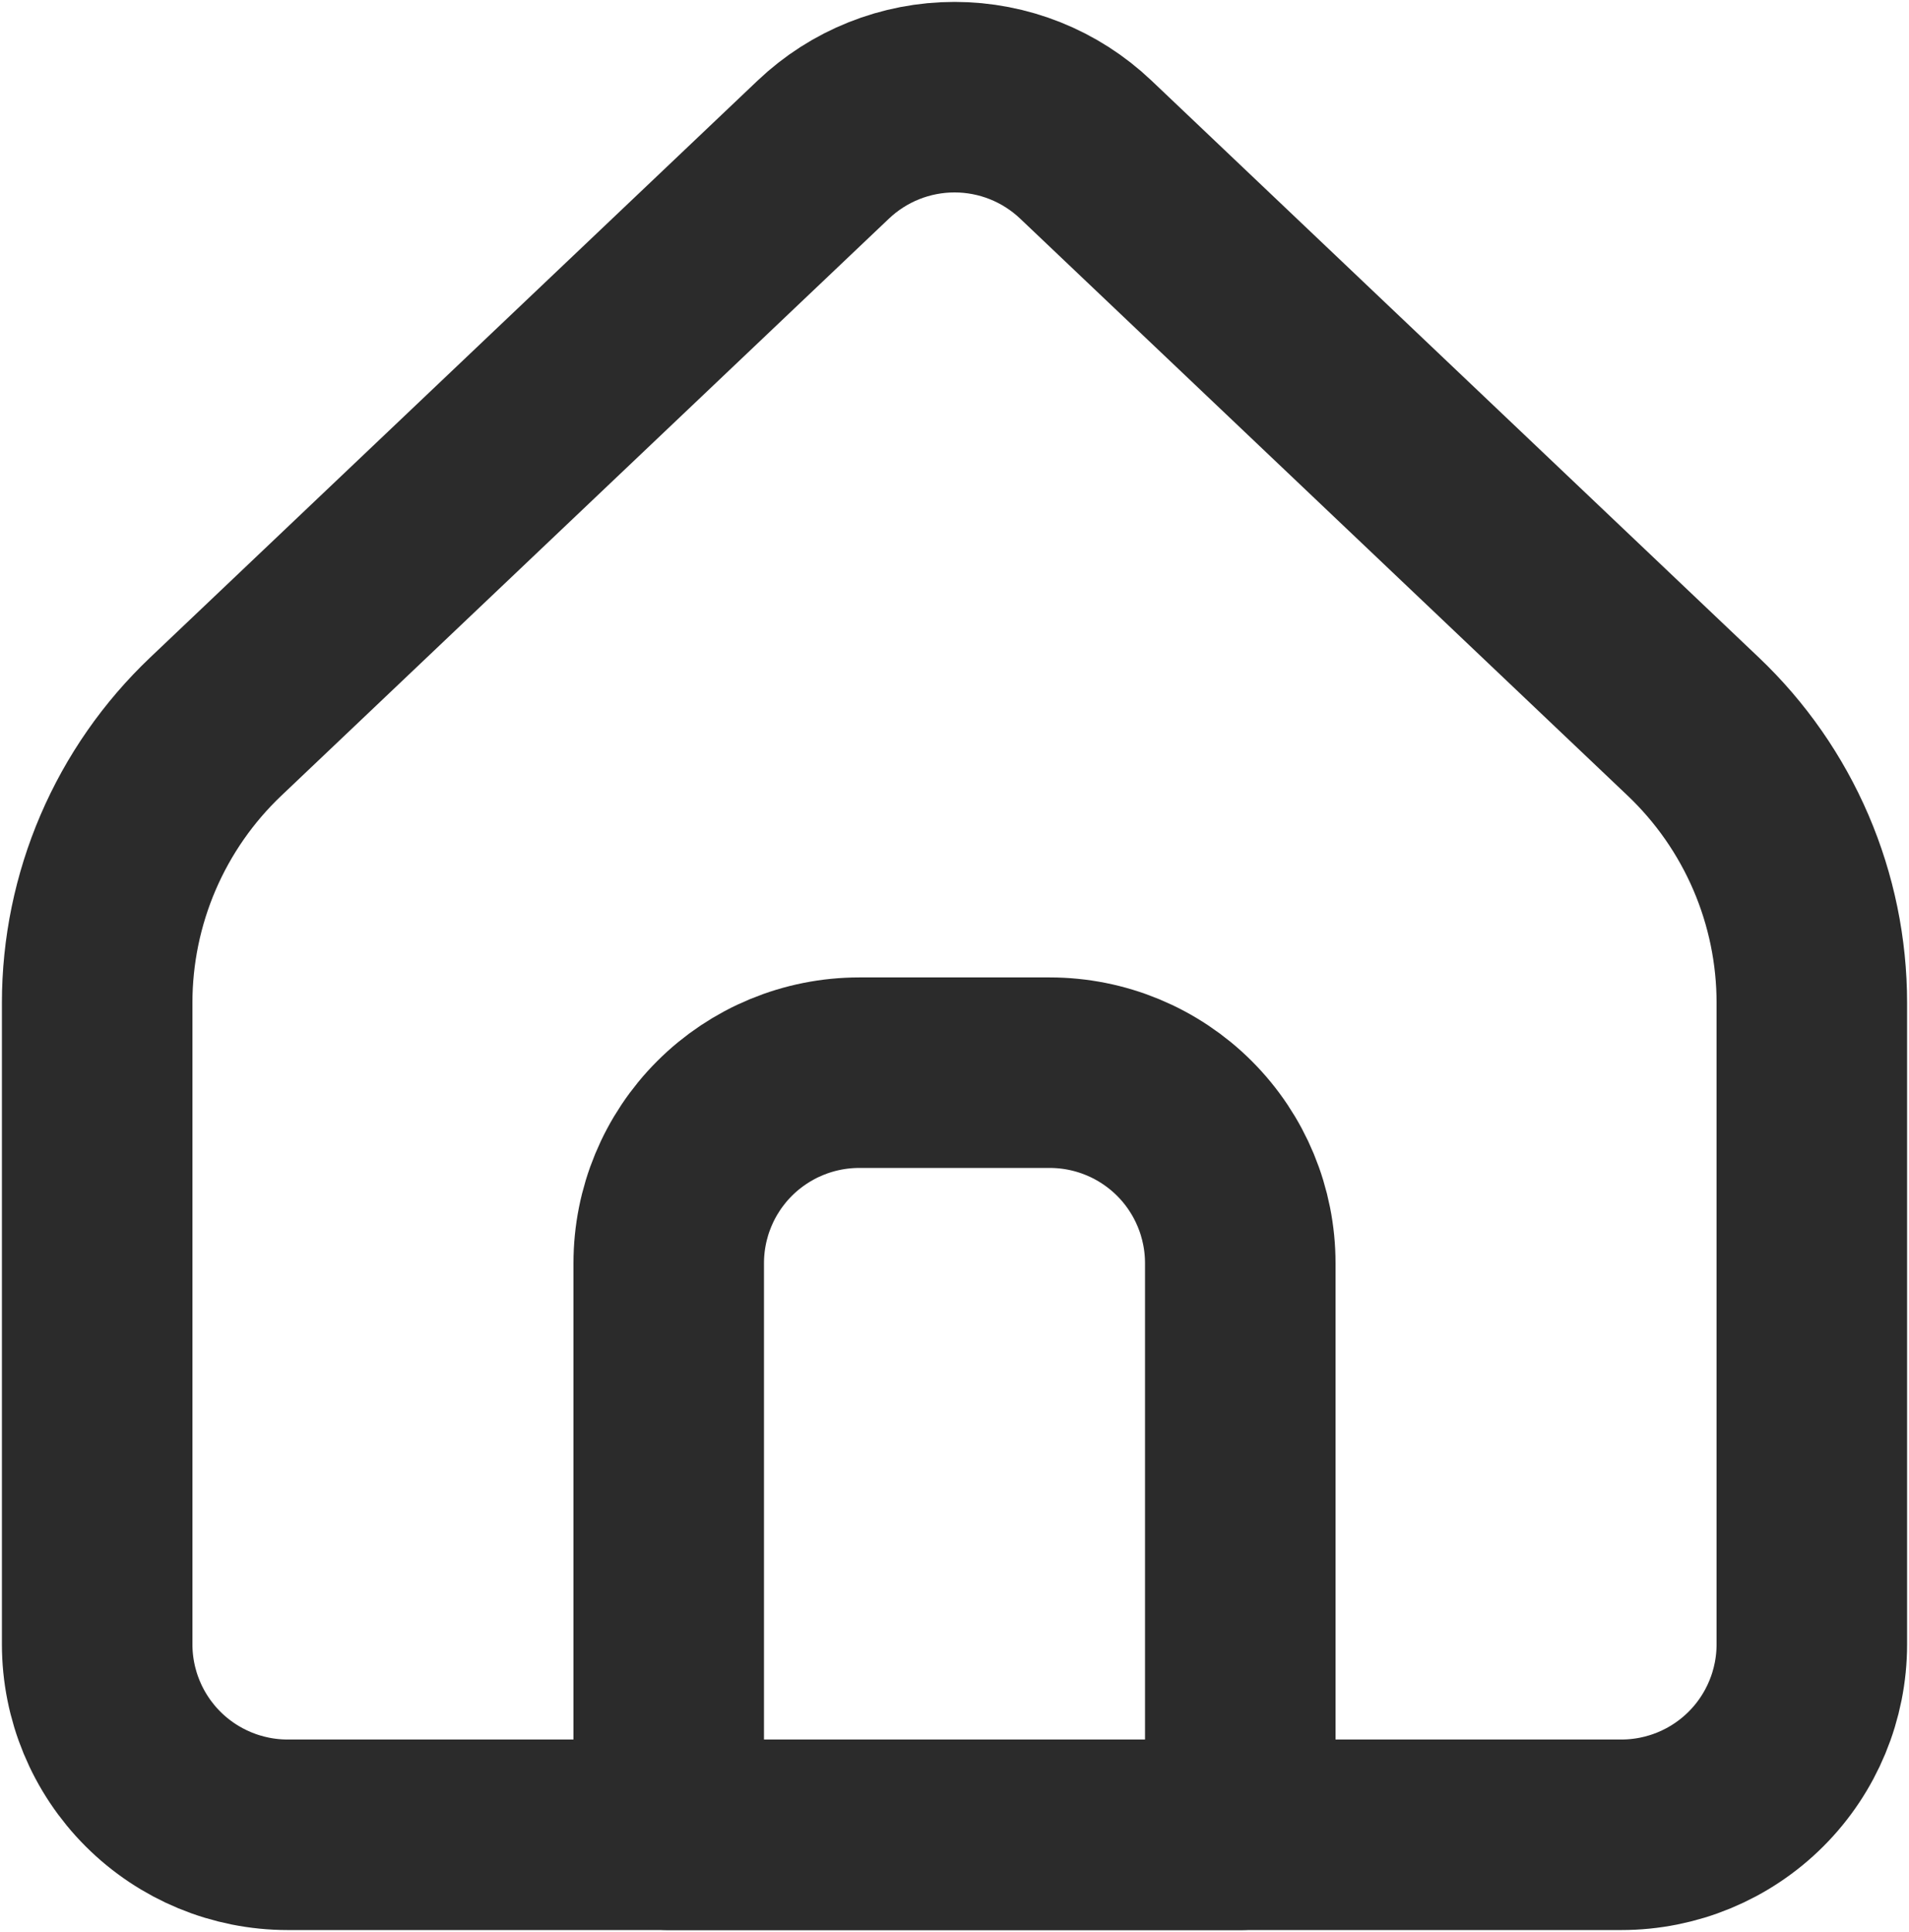
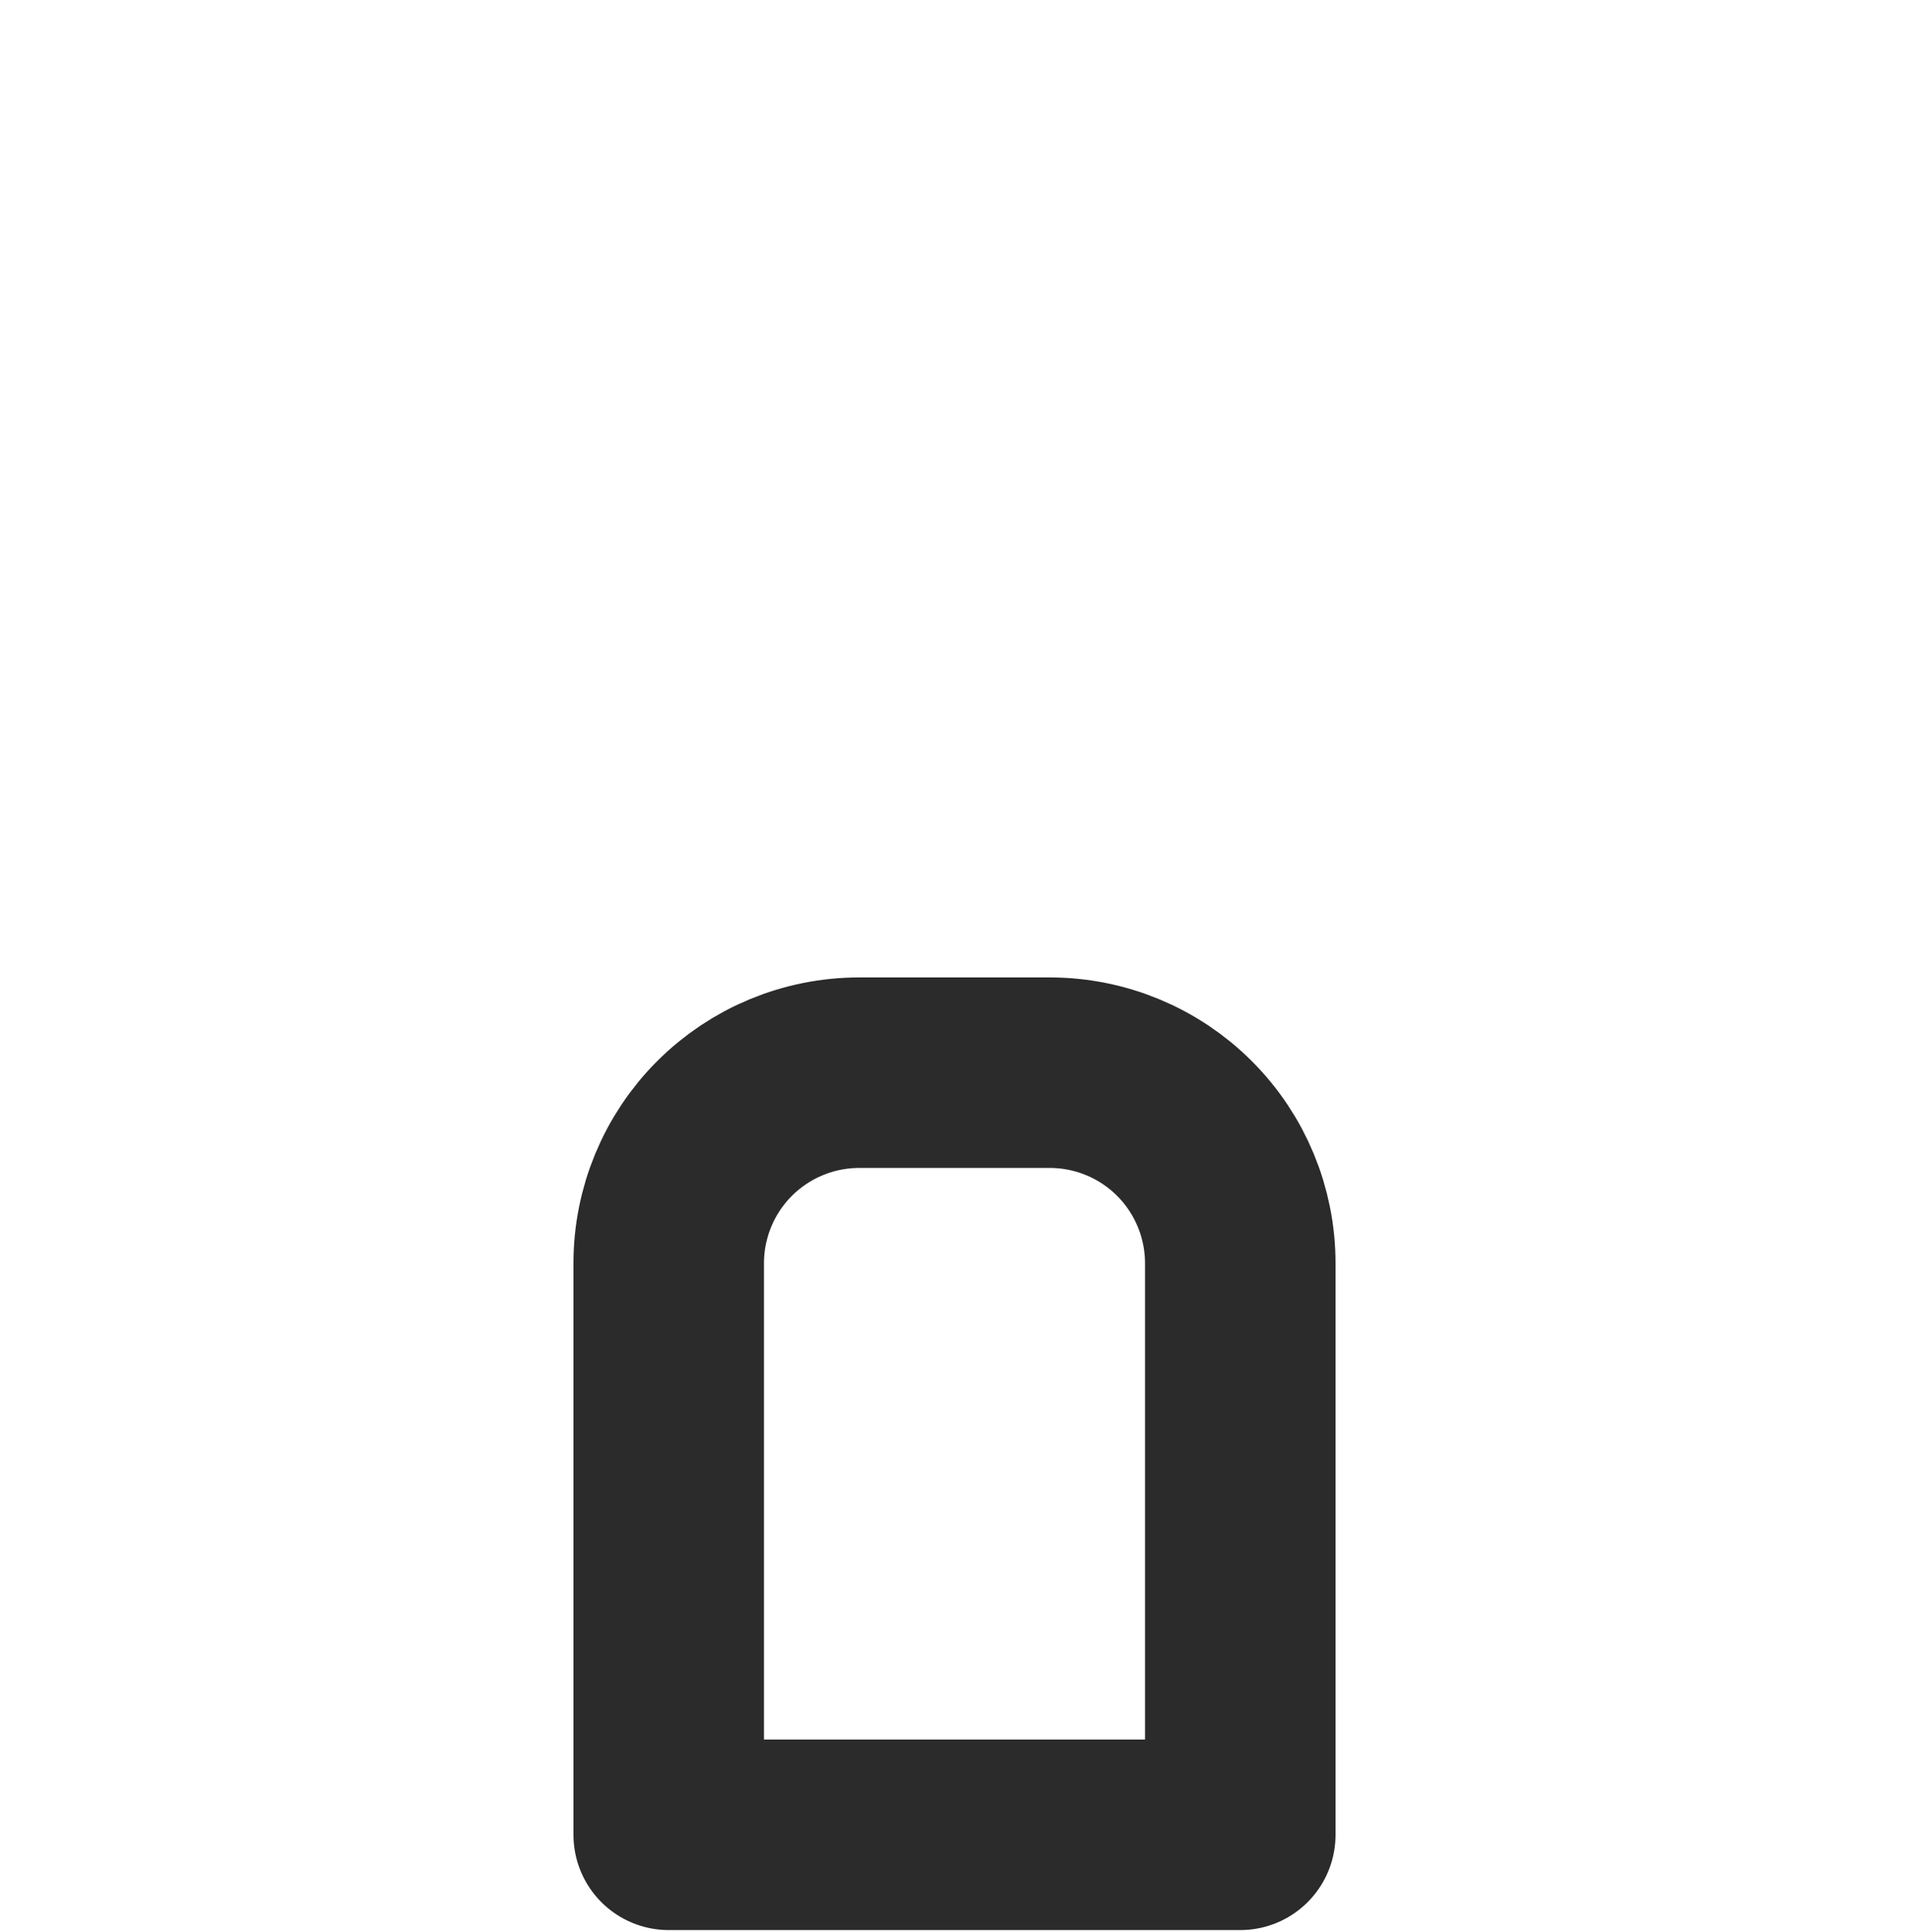
<svg xmlns="http://www.w3.org/2000/svg" width="334" height="338" viewBox="0 0 334 338" fill="none">
-   <path d="M317 287.667V175.45C317 166.408 315.16 157.46 311.593 149.15C308.026 140.841 302.806 133.345 296.25 127.117L189.967 26.167C183.772 20.282 175.553 17 167.008 17C158.463 17 150.245 20.282 144.05 26.167L37.75 127.117C31.194 133.345 25.974 140.841 22.407 149.15C18.84 157.46 17 166.408 17 175.45V287.667C17 296.507 20.512 304.986 26.763 311.237C33.014 317.488 41.493 321 50.333 321H283.667C292.507 321 300.986 317.488 307.237 311.237C313.488 304.986 317 296.507 317 287.667Z" stroke="#2B2B2B" stroke-width="33.333" stroke-linecap="round" stroke-linejoin="round" />
  <path d="M117 221.004C117 212.163 120.512 203.685 126.763 197.434C133.014 191.182 141.493 187.67 150.333 187.67H183.667C192.507 187.67 200.986 191.182 207.237 197.434C213.488 203.685 217 212.163 217 221.004V321.004H117V221.004Z" stroke="#2B2B2B" stroke-width="33.333" stroke-linecap="round" stroke-linejoin="round" />
</svg>